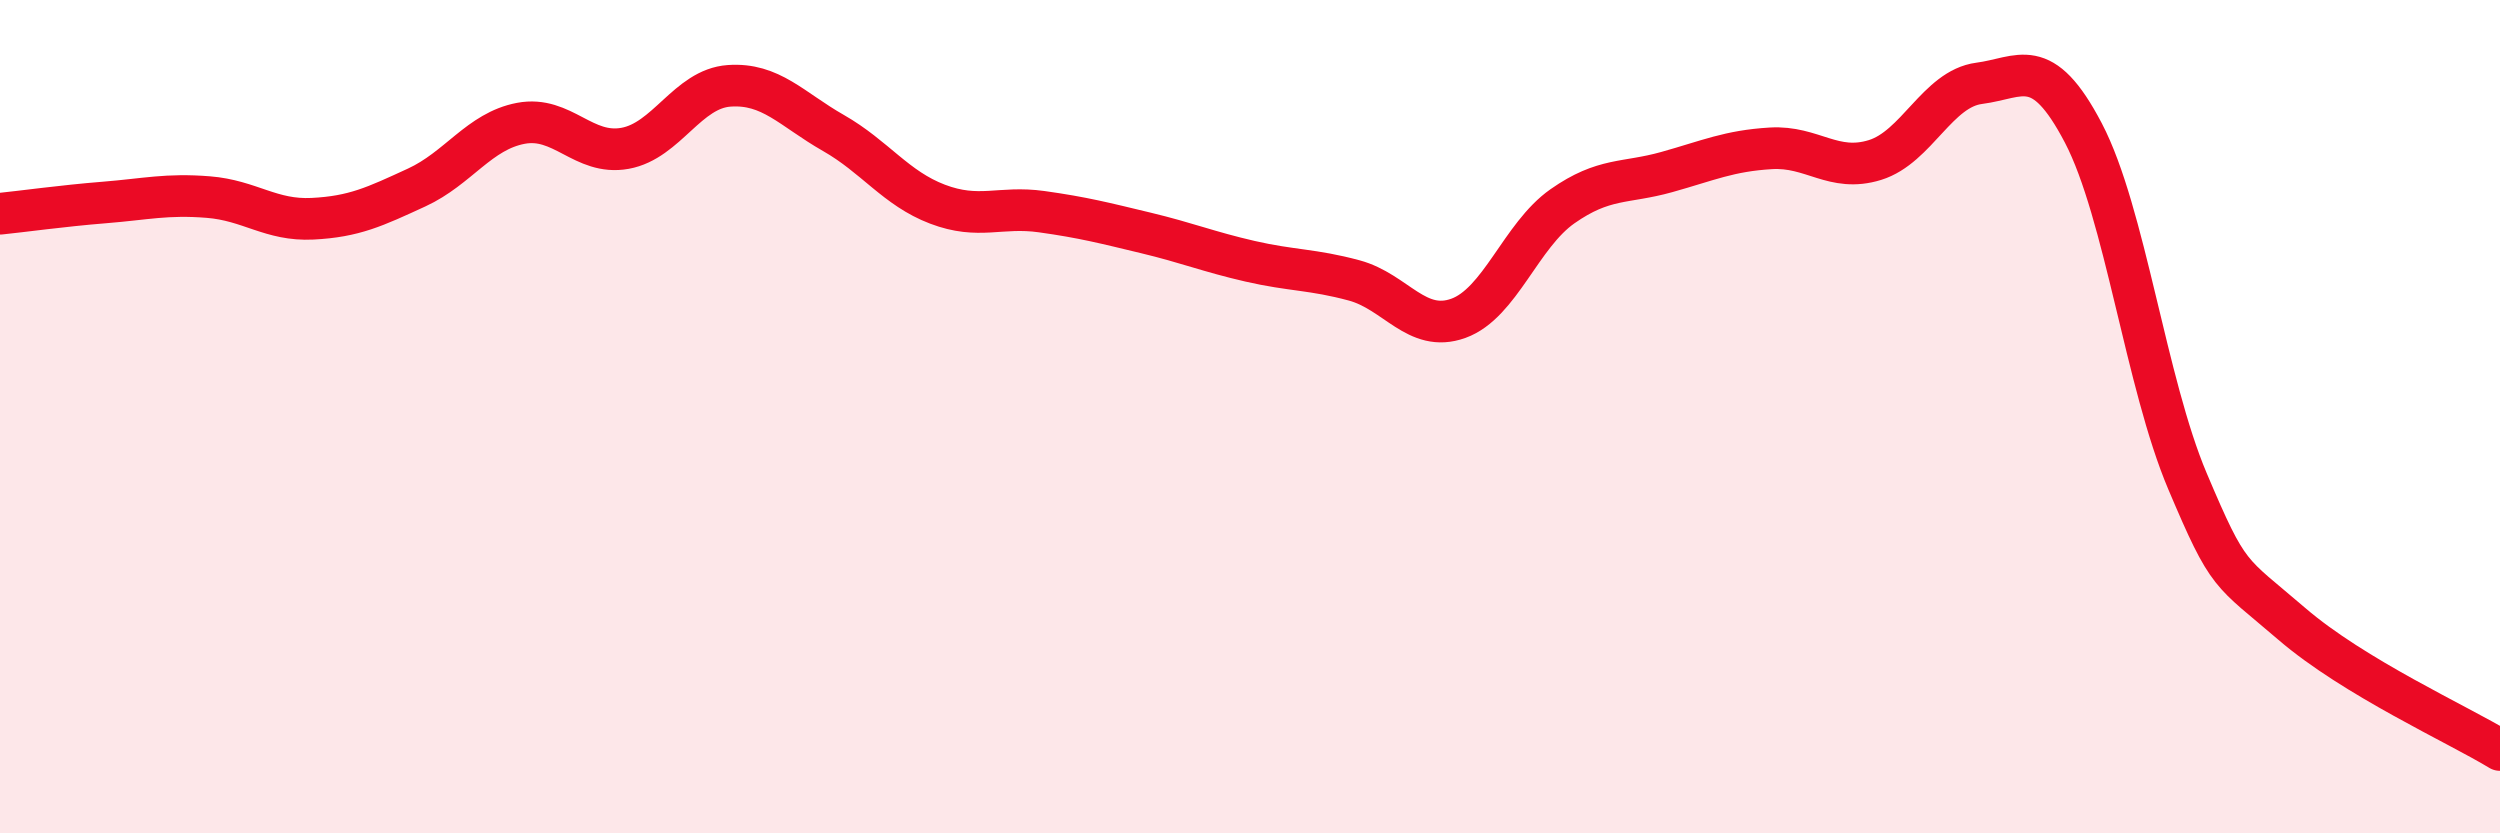
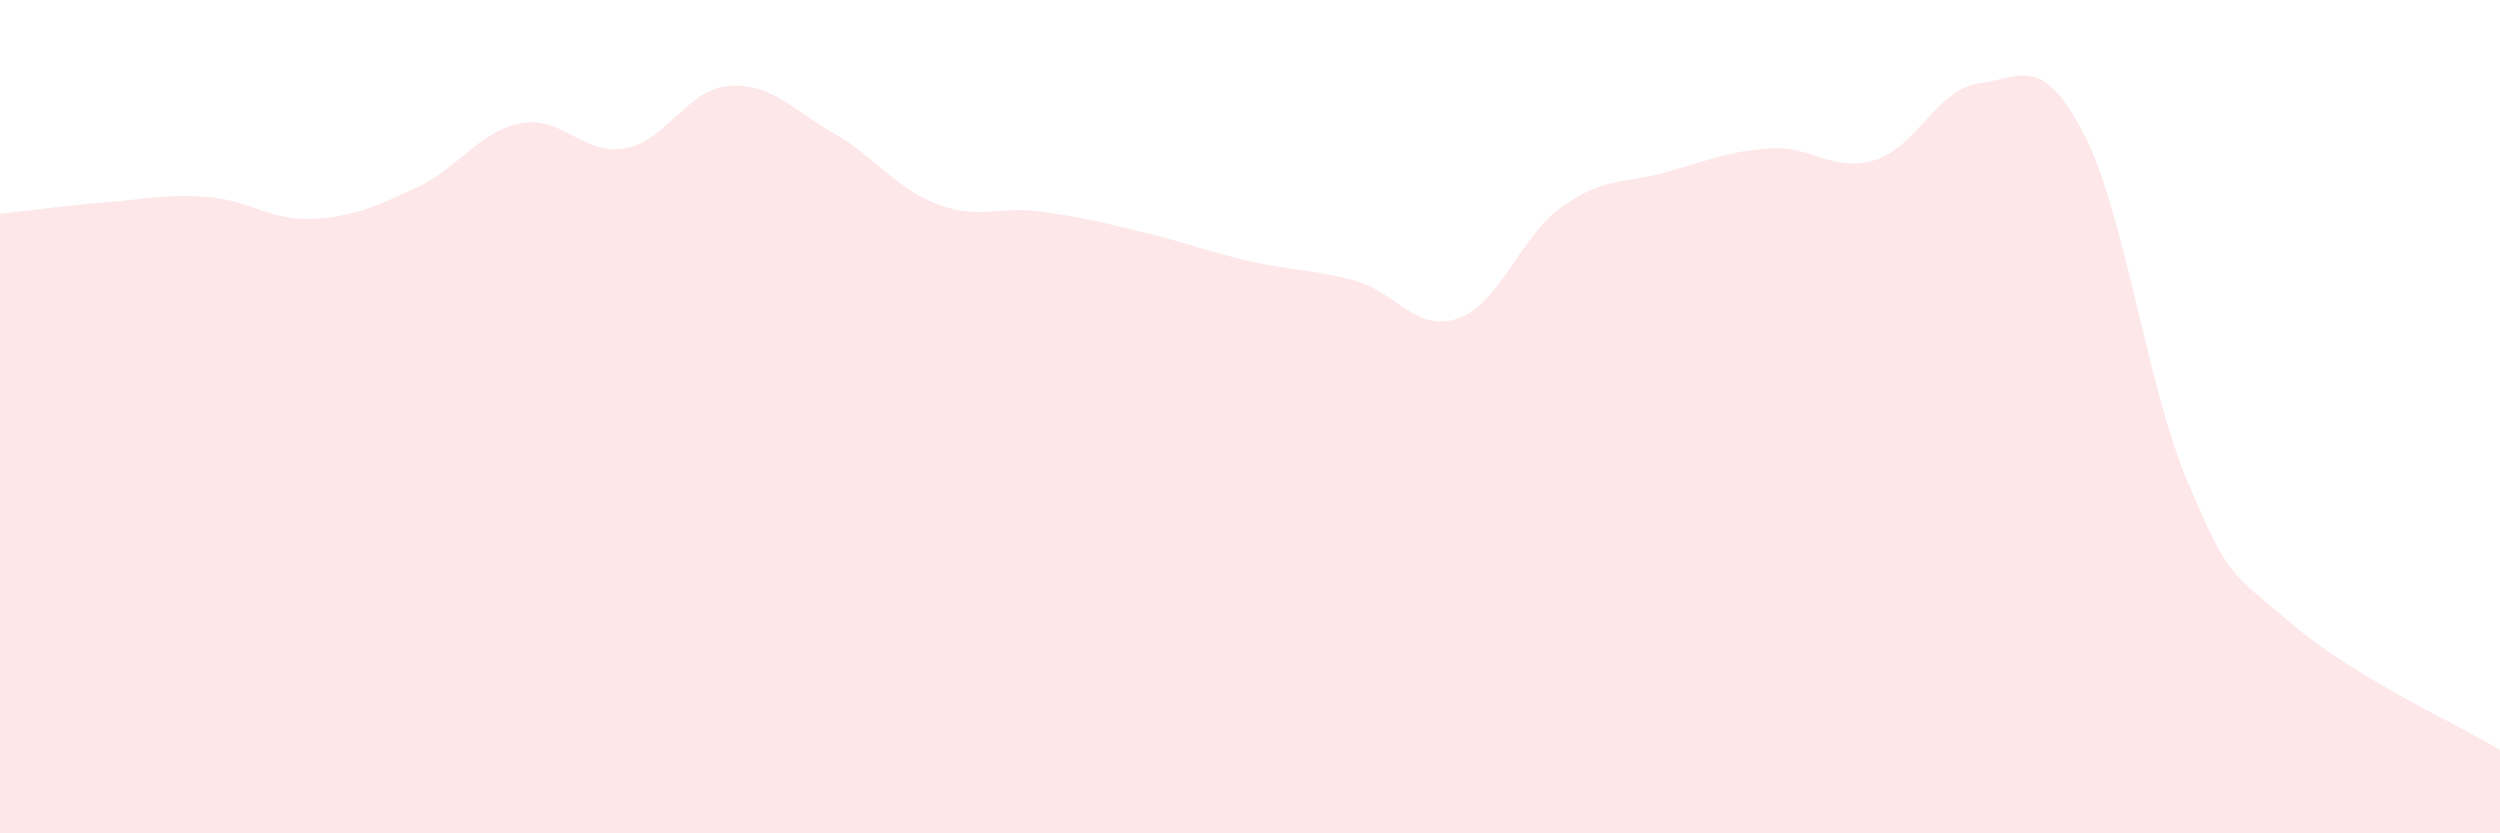
<svg xmlns="http://www.w3.org/2000/svg" width="60" height="20" viewBox="0 0 60 20">
  <path d="M 0,5.13 C 0.5,5.08 1.5,4.94 2.5,4.86 C 3.5,4.78 4,4.65 5,4.73 C 6,4.81 6.5,5.3 7.5,5.25 C 8.5,5.2 9,4.96 10,4.5 C 11,4.04 11.5,3.15 12.5,2.96 C 13.5,2.77 14,3.74 15,3.56 C 16,3.38 16.5,2.13 17.5,2.06 C 18.5,1.99 19,2.62 20,3.19 C 21,3.76 21.5,4.52 22.5,4.9 C 23.5,5.28 24,4.94 25,5.08 C 26,5.22 26.5,5.35 27.5,5.59 C 28.5,5.83 29,6.04 30,6.27 C 31,6.5 31.5,6.46 32.5,6.73 C 33.5,7 34,8 35,7.64 C 36,7.28 36.5,5.65 37.5,4.95 C 38.5,4.25 39,4.41 40,4.13 C 41,3.85 41.5,3.62 42.5,3.56 C 43.5,3.5 44,4.15 45,3.84 C 46,3.53 46.5,2.13 47.5,2 C 48.5,1.87 49,1.28 50,3.19 C 51,5.1 51.5,9.19 52.5,11.55 C 53.5,13.91 53.5,13.68 55,14.97 C 56.5,16.26 59,17.39 60,18L60 20L0 20Z" fill="#EB0A25" opacity="0.1" stroke-linecap="round" stroke-linejoin="round" />
-   <path d="M 0,5.13 C 0.5,5.08 1.5,4.94 2.5,4.86 C 3.5,4.78 4,4.65 5,4.73 C 6,4.81 6.5,5.3 7.5,5.25 C 8.5,5.2 9,4.96 10,4.5 C 11,4.04 11.5,3.15 12.5,2.96 C 13.5,2.77 14,3.74 15,3.56 C 16,3.38 16.5,2.13 17.5,2.06 C 18.5,1.99 19,2.62 20,3.19 C 21,3.76 21.5,4.52 22.5,4.9 C 23.5,5.28 24,4.94 25,5.08 C 26,5.22 26.5,5.35 27.5,5.59 C 28.5,5.83 29,6.04 30,6.27 C 31,6.5 31.5,6.46 32.5,6.73 C 33.5,7 34,8 35,7.64 C 36,7.28 36.5,5.65 37.5,4.95 C 38.5,4.25 39,4.41 40,4.13 C 41,3.85 41.5,3.62 42.5,3.56 C 43.5,3.5 44,4.15 45,3.84 C 46,3.53 46.5,2.13 47.5,2 C 48.5,1.87 49,1.28 50,3.19 C 51,5.1 51.5,9.19 52.5,11.55 C 53.5,13.91 53.5,13.68 55,14.97 C 56.5,16.26 59,17.39 60,18" stroke="#EB0A25" stroke-width="1" fill="none" stroke-linecap="round" stroke-linejoin="round" />
</svg>